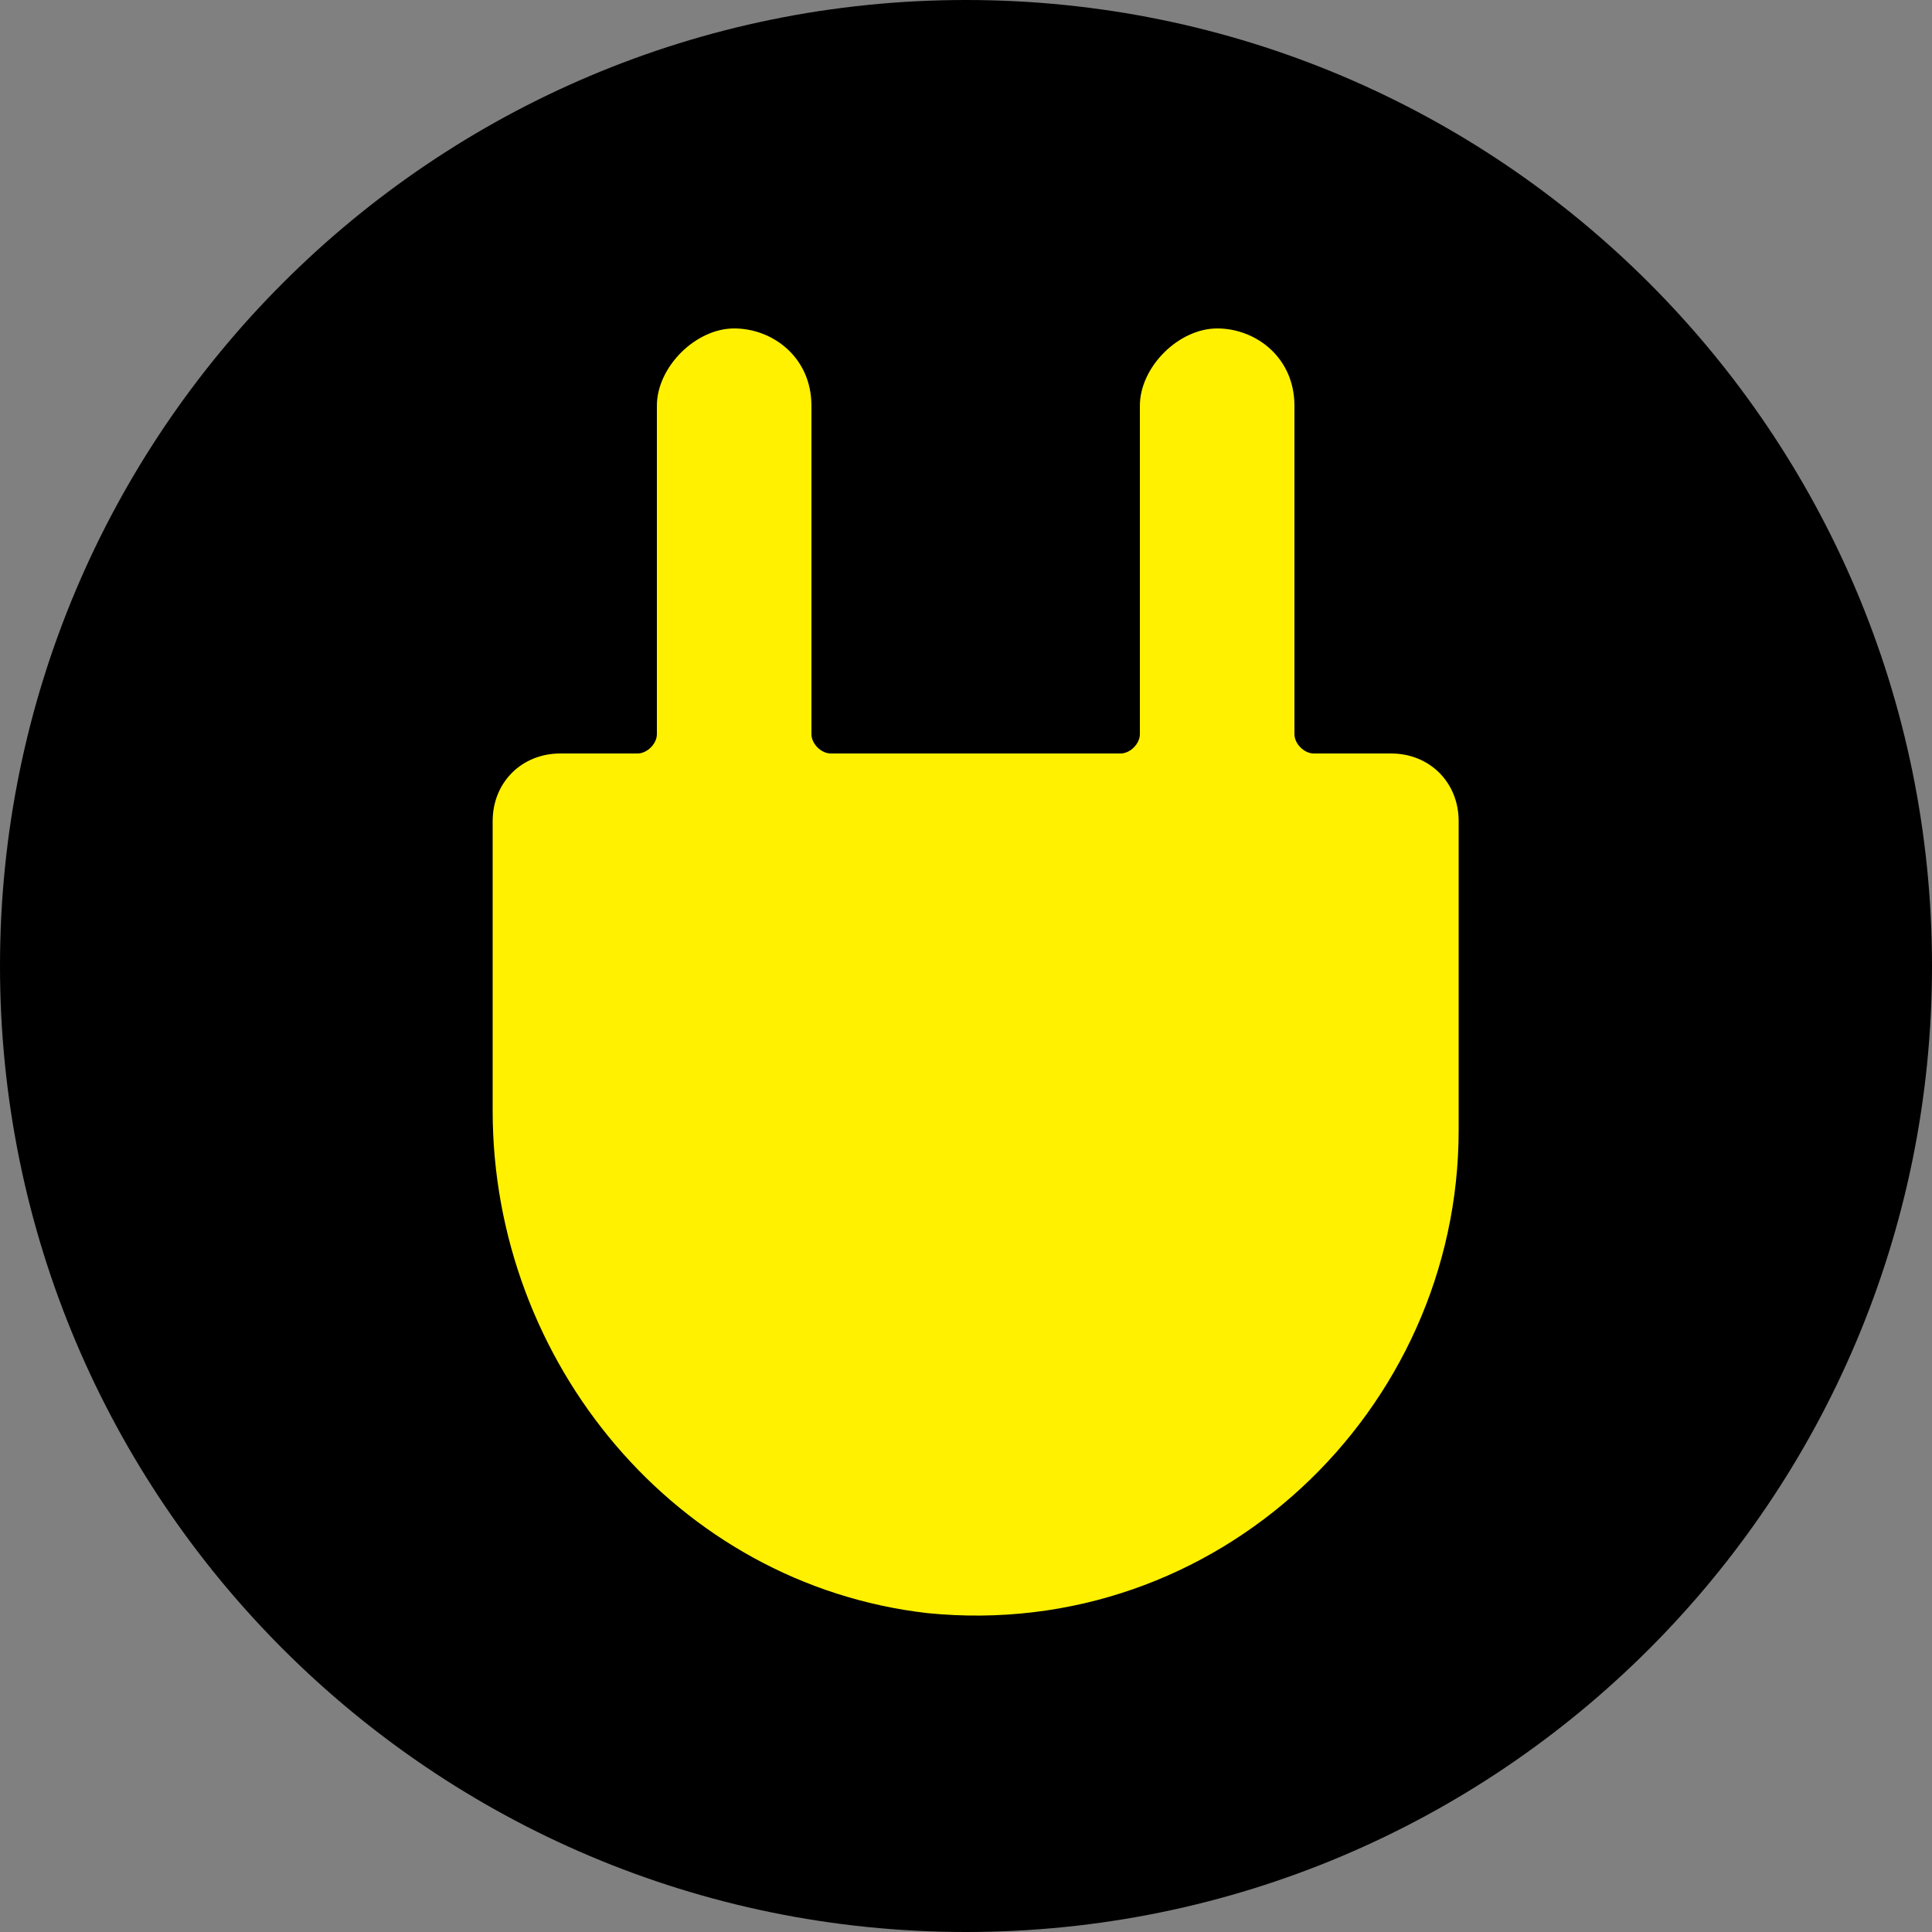
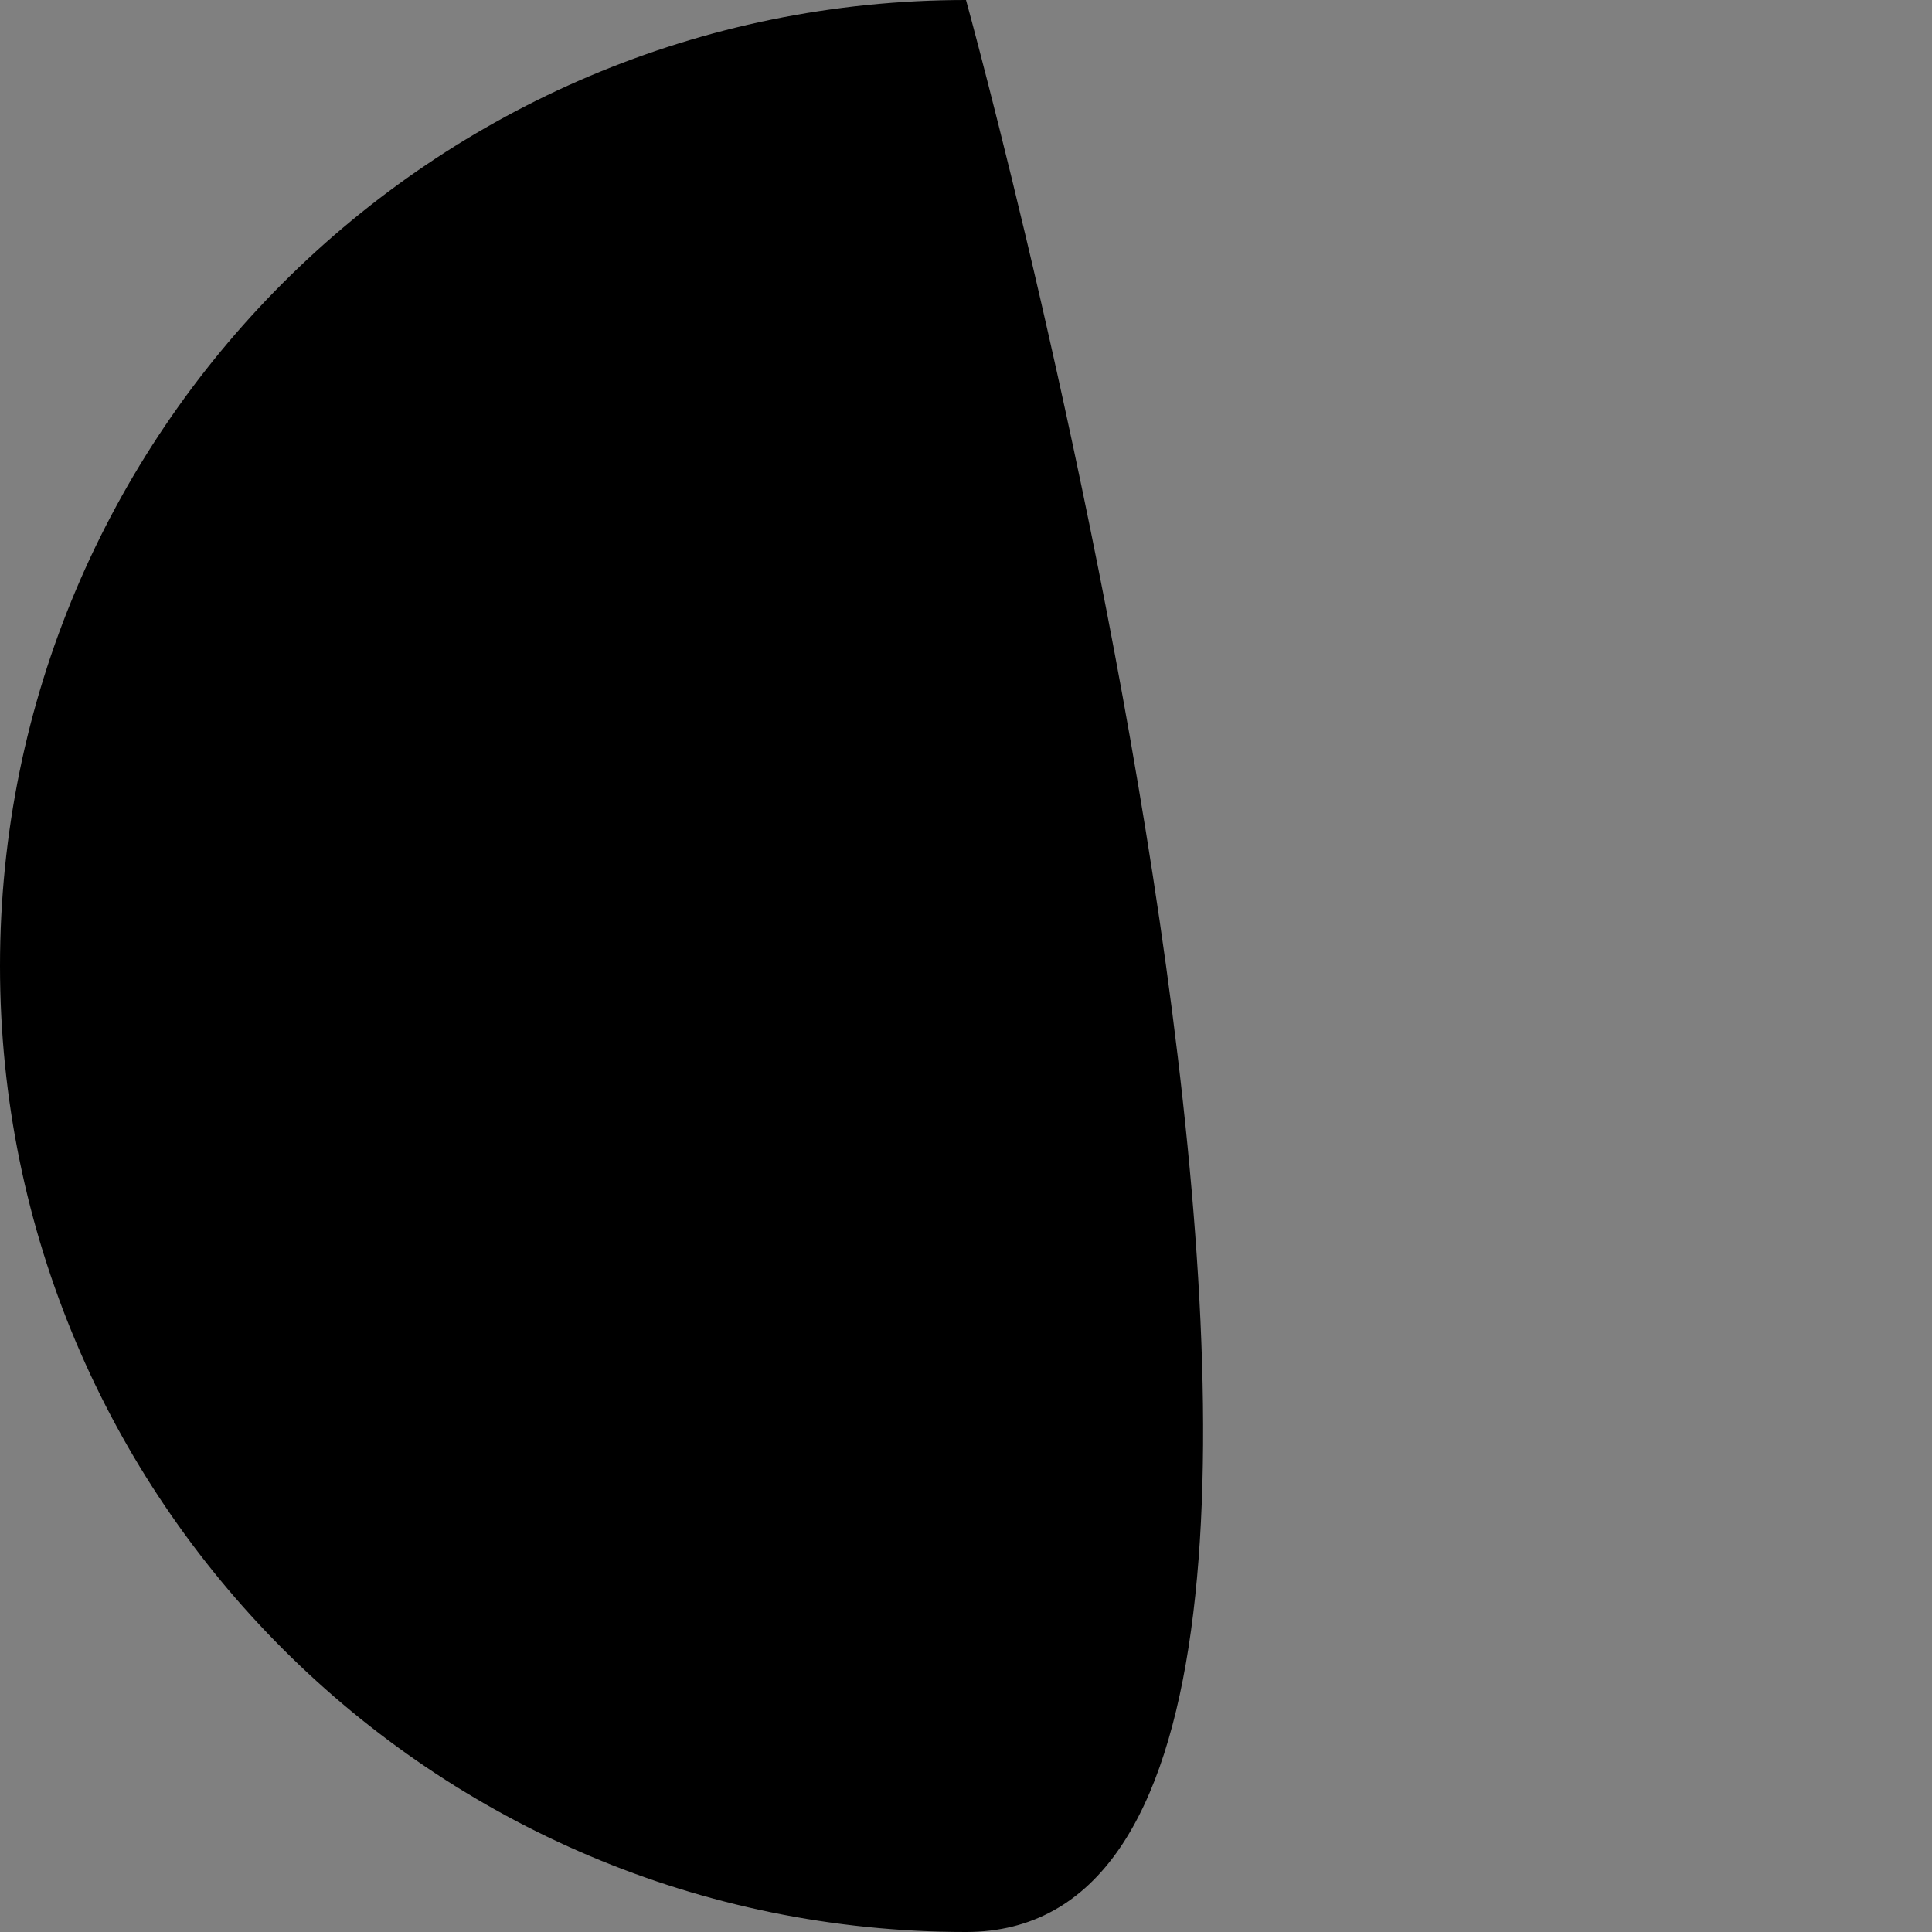
<svg xmlns="http://www.w3.org/2000/svg" width="56" height="56">
  <rect width="100%" height="100%" fill="#808080" stroke="none" />
  <defs>
    <clipPath id="a">
      <path d="M0 0h56v56H0z" />
    </clipPath>
  </defs>
  <g clip-path="url(#a)">
-     <path d="M28 0c15.464 0 28 12.536 28 28S43.464 56 28 56 0 43.464 0 28 12.536 0 28 0" />
+     <path d="M28 0S43.464 56 28 56 0 43.464 0 28 12.536 0 28 0" />
  </g>
-   <path d="M40.32 21.84h-2.24c-.28 0-.56-.283-.56-.56v-9.52c0-1.4-1.12-2.24-2.24-2.24s-2.24 1.12-2.24 2.24v9.52c0 .277-.28.56-.56.56h-8.4c-.28 0-.56-.283-.56-.56v-9.52c0-1.4-1.12-2.24-2.24-2.24s-2.24 1.12-2.24 2.24v9.52c0 .277-.28.56-.56.56h-2.24c-1.12 0-1.96.84-1.96 1.96v8.4c0 7.28 5.32 13.72 12.6 14.557 8.4.843 15.4-5.877 15.4-14V23.8c0-1.12-.84-1.96-1.96-1.96" fill="#fff100" />
</svg>